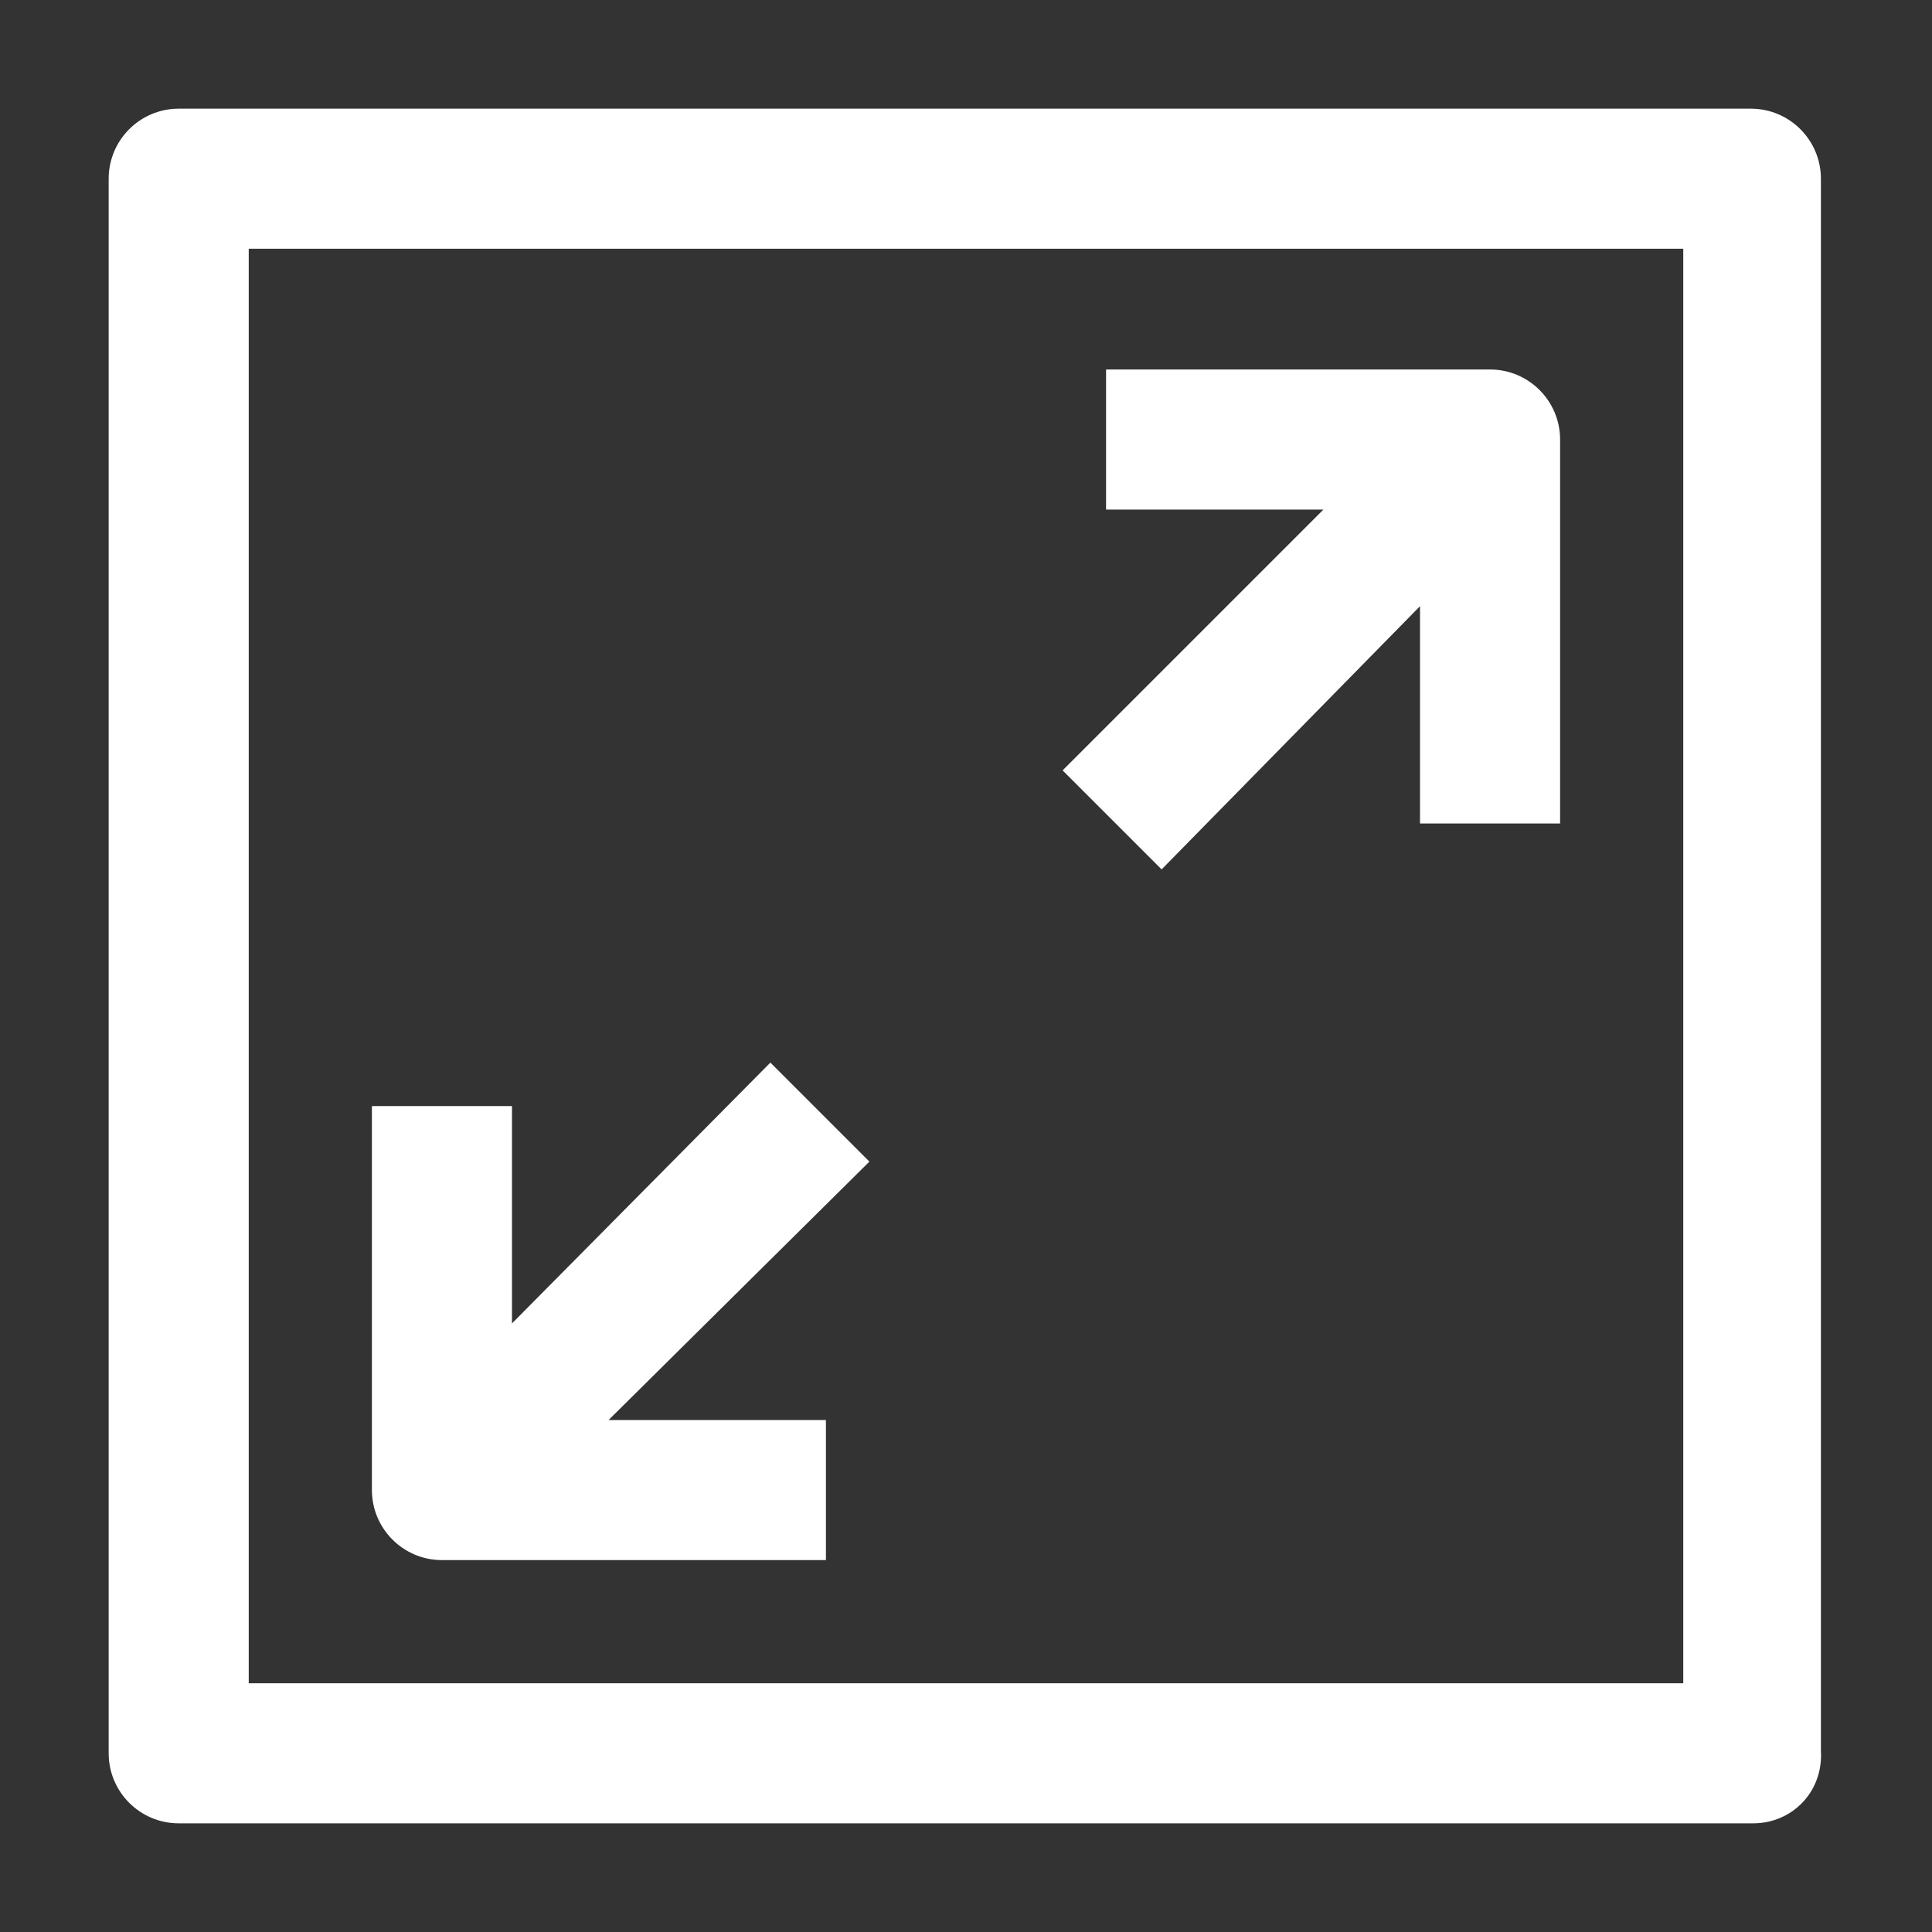
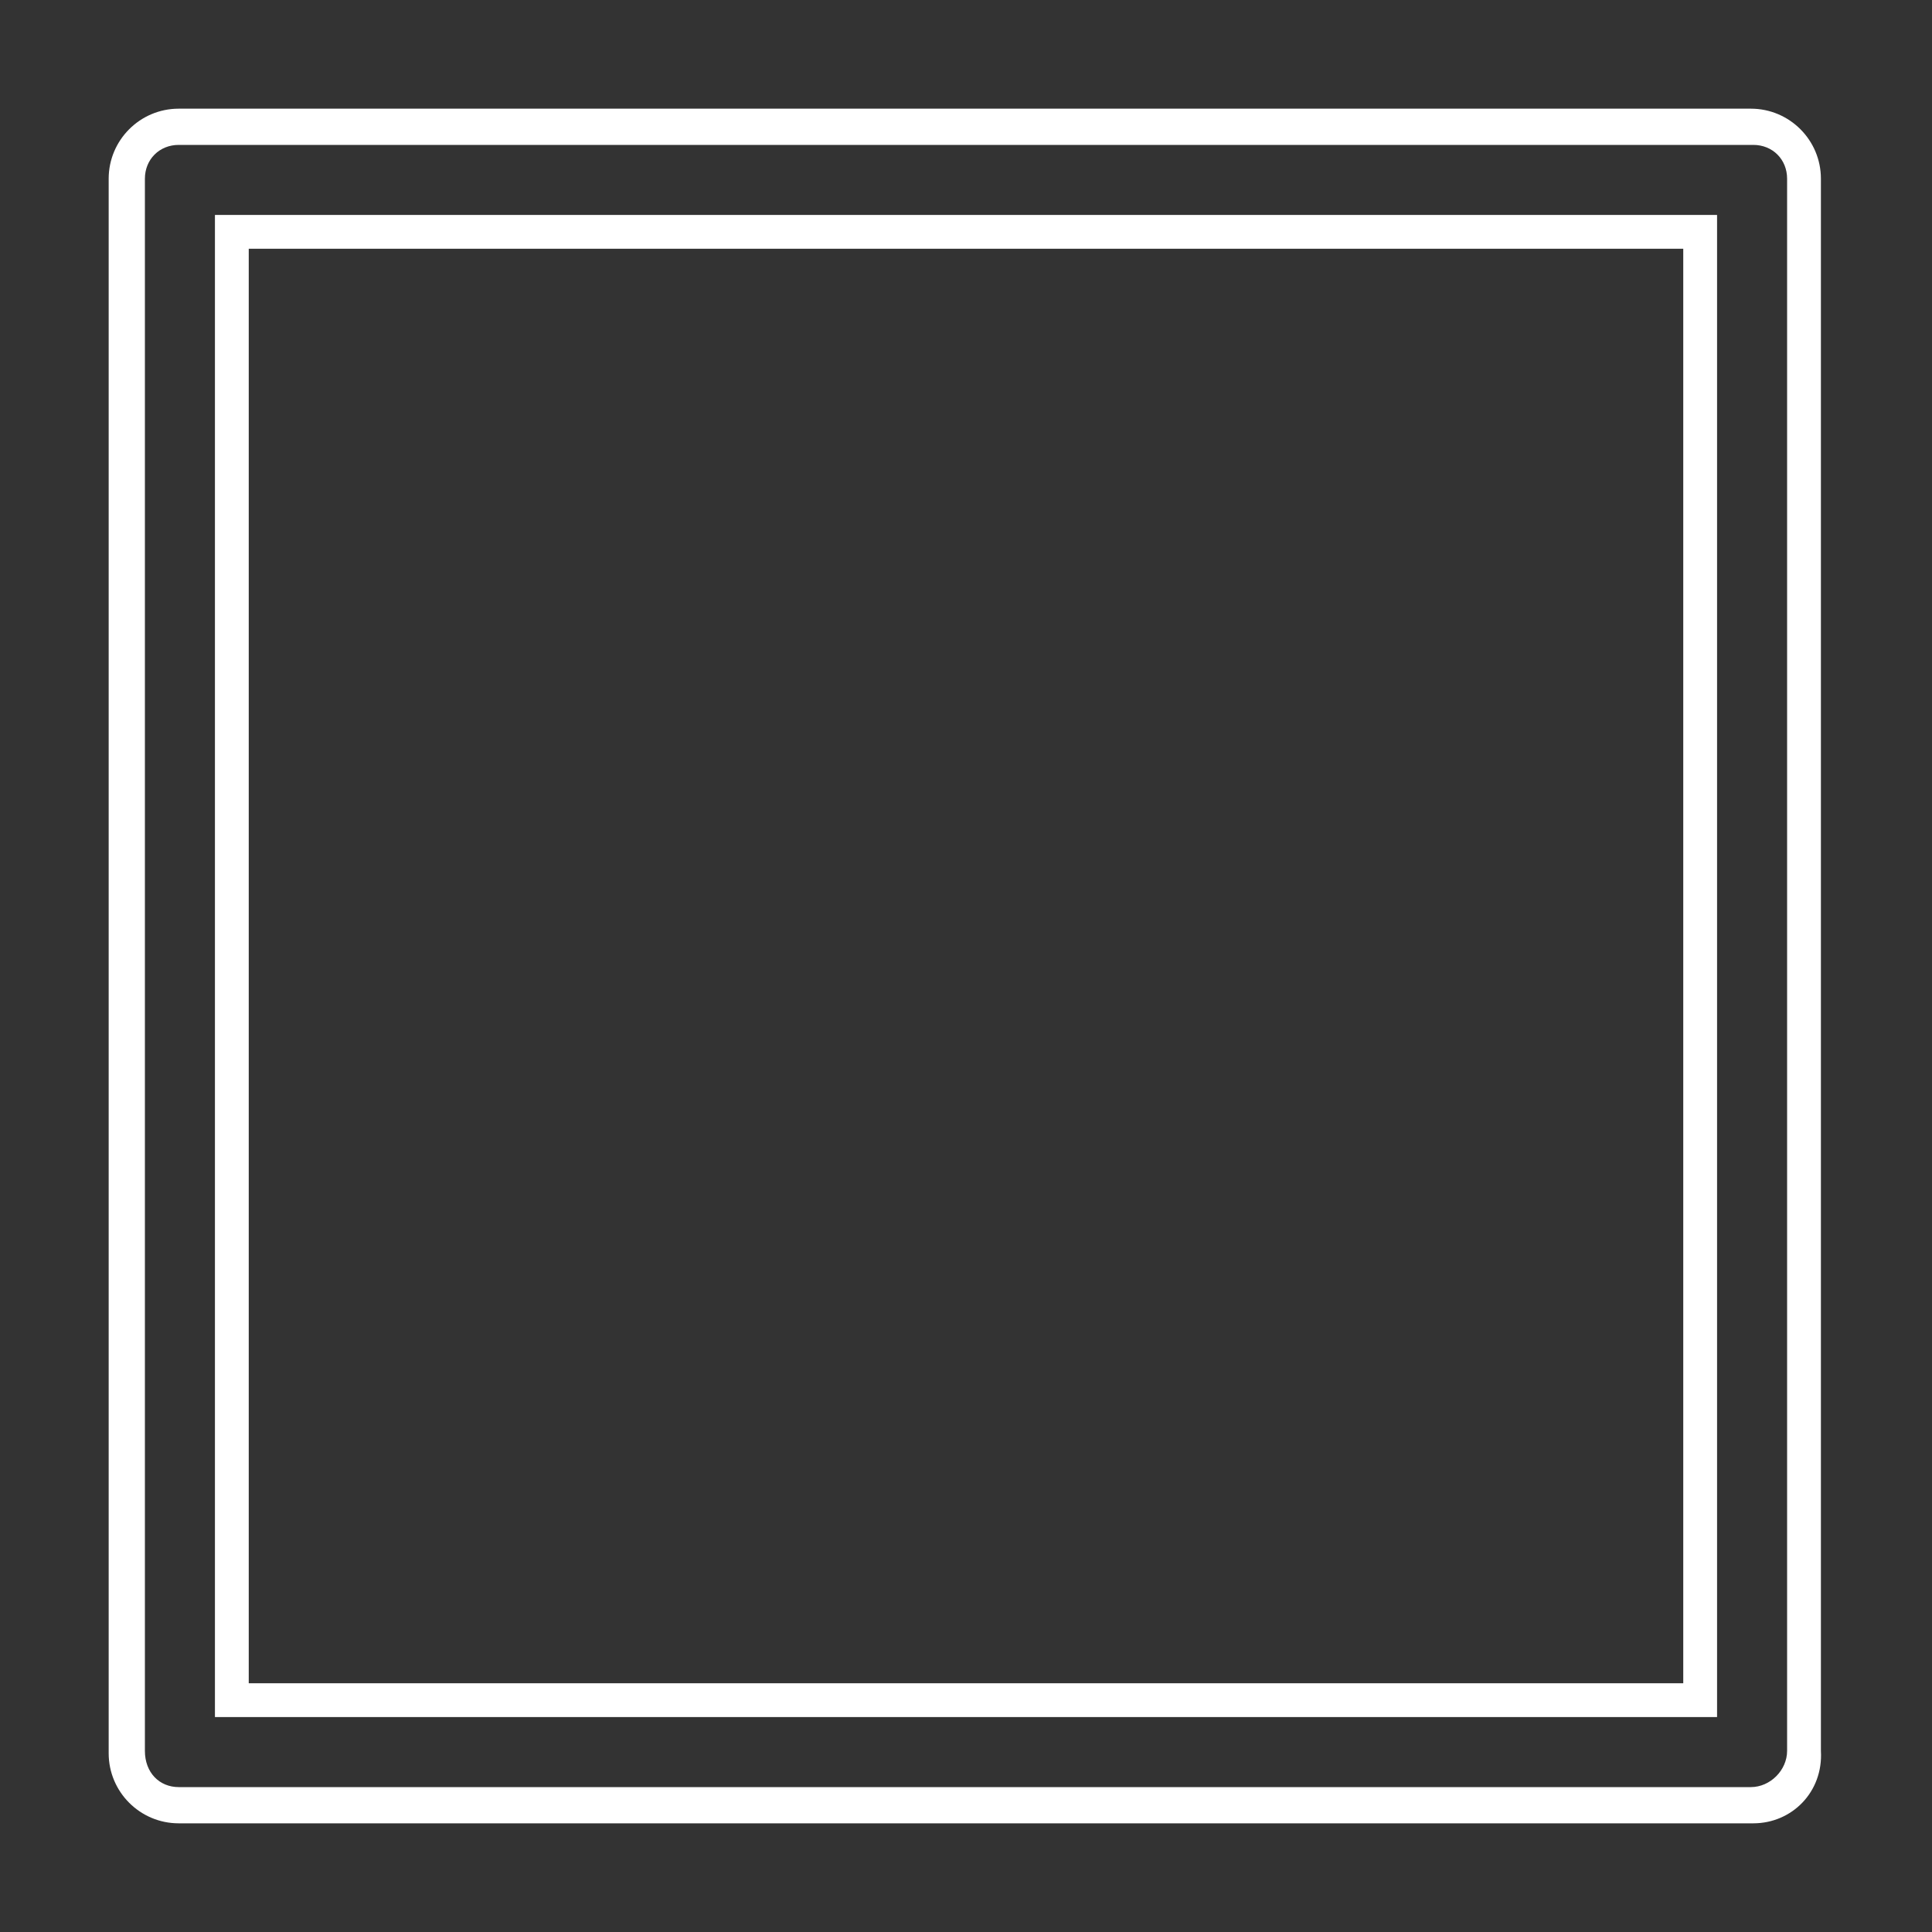
<svg xmlns="http://www.w3.org/2000/svg" version="1.1" id="Layer_1" x="0px" y="0px" viewBox="0 0 80 80" style="enable-background:new 0 0 80 80;" xml:space="preserve">
  <rect x="0" y="0" width="80" height="80" fill="#333333" stroke="none" />
  <style type="text/css">
	.st0{fill:#CB2026;}
	.st1{fill:#FFFFFF;}
	.st2{clip-path:url(#SVGID_00000042726777349177756320000016458536132515601302_);fill:#FFFFFF;}
	.st3{clip-path:url(#SVGID_00000042726777349177756320000016458536132515601302_);fill:#CB2026;}
	.st4{fill:none;}
	.st5{clip-path:url(#SVGID_00000049904453116329547860000001525443464514079371_);}
	.st6{clip-path:url(#SVGID_00000111183328136782119880000009366033886076535432_);}
	.st7{clip-path:url(#SVGID_00000121253621649528435500000007010166288263293621_);}
	.st8{clip-path:url(#SVGID_00000038406061260543999390000002862464065760778656_);}
	.st9{clip-path:url(#SVGID_00000110429903078117023560000008765057278390838152_);}
	.st10{clip-path:url(#SVGID_00000085947397820103775130000000857094946875963068_);}
	.st11{fill-rule:evenodd;clip-rule:evenodd;fill:#CE2028;}
	.st12{fill-rule:evenodd;clip-rule:evenodd;fill:#FFFFFF;}
	.st13{clip-path:url(#SVGID_00000002380971734746838090000005180017605753982120_);fill:#FFFFFF;}
	.st14{clip-path:url(#SVGID_00000072260283435922333930000006427359701746739871_);fill:#FFFFFF;}
	.st15{clip-path:url(#SVGID_00000080909918335099497440000003135465838964702647_);fill:#CB2026;}
	.st16{clip-path:url(#SVGID_00000122691459732130777500000009532975069730572702_);fill:#CC2027;}
	.st17{clip-path:url(#SVGID_00000000208672506611152080000011907425521279759033_);fill:#CB2026;}
	.st18{fill:#FFFFFF;stroke:#FFFFFF;stroke-miterlimit:10;}
	.st19{fill:#6D6E71;}
	.st20{fill-rule:evenodd;clip-rule:evenodd;fill:#6D6E71;}
	.st21{fill:#FFFFFF;stroke:#FFFFFF;stroke-width:8.268;stroke-miterlimit:10;}
	.st22{fill:#84BD41;}
	.st23{fill:#999999;}
</style>
  <g>
    <g>
-       <path class="st1" d="M72.6,5.3H7.4c-1.2,0-2.2,1-2.2,2.2v65.1c0,1.2,1,2.2,2.2,2.2h65.1c1.2,0,2.2-1,2.2-2.2V7.4    C74.7,6.2,73.8,5.3,72.6,5.3z M70.4,70.4H9.6V9.6h60.8V70.4z" />
      <path class="st1" d="M72.6,75.5H7.4c-1.6,0-2.9-1.3-2.9-2.9V7.4c0-1.6,1.3-2.9,2.9-2.9h65.1c1.6,0,2.9,1.3,2.9,2.9v65.1    C75.5,74.2,74.2,75.5,72.6,75.5z M7.4,6C6.6,6,6,6.6,6,7.4v65.1C6,73.4,6.6,74,7.4,74h65.1c0.8,0,1.5-0.7,1.5-1.5V7.4    C74,6.6,73.4,6,72.6,6H7.4z M71.1,71.1H8.9V8.9h62.2V71.1z M10.3,69.7h59.4V10.3H10.3V69.7z" />
    </g>
    <g>
-       <path class="st1" d="M48.1,35l11.5-11.5v10h4.3V18.3c0-1.2-1-2.2-2.2-2.2H46.5v4.3h10L45,31.9L48.1,35z" />
-       <path class="st1" d="M48.1,36L44,31.9l10.8-10.8h-9v-5.8h15.9c1.6,0,2.9,1.3,2.9,2.9v15.9h-5.8v-9L48.1,36z M46,31.9l2.1,2.1    l12.2-12.2v11h2.9V18.3c0-0.8-0.7-1.5-1.5-1.5H47.2v2.9h11L46,31.9z" />
-     </g>
+       </g>
    <g>
-       <path class="st1" d="M18.3,63.9h15.2v-4.3h-10L35,48.1L31.9,45L20.5,56.5v-10h-4.3v15.2C16.1,62.9,17.1,63.9,18.3,63.9z" />
-       <path class="st1" d="M34.2,64.6H18.3c-1.6,0-2.9-1.3-2.9-2.9V45.8h5.8v9L31.9,44l4.1,4.1L25.2,58.8h9V64.6z M16.8,47.2v14.5    c0,0.8,0.7,1.5,1.5,1.5h14.5v-2.9h-11L34,48.1L31.9,46L19.7,58.2v-11H16.8z" />
-     </g>
+       </g>
  </g>
</svg>